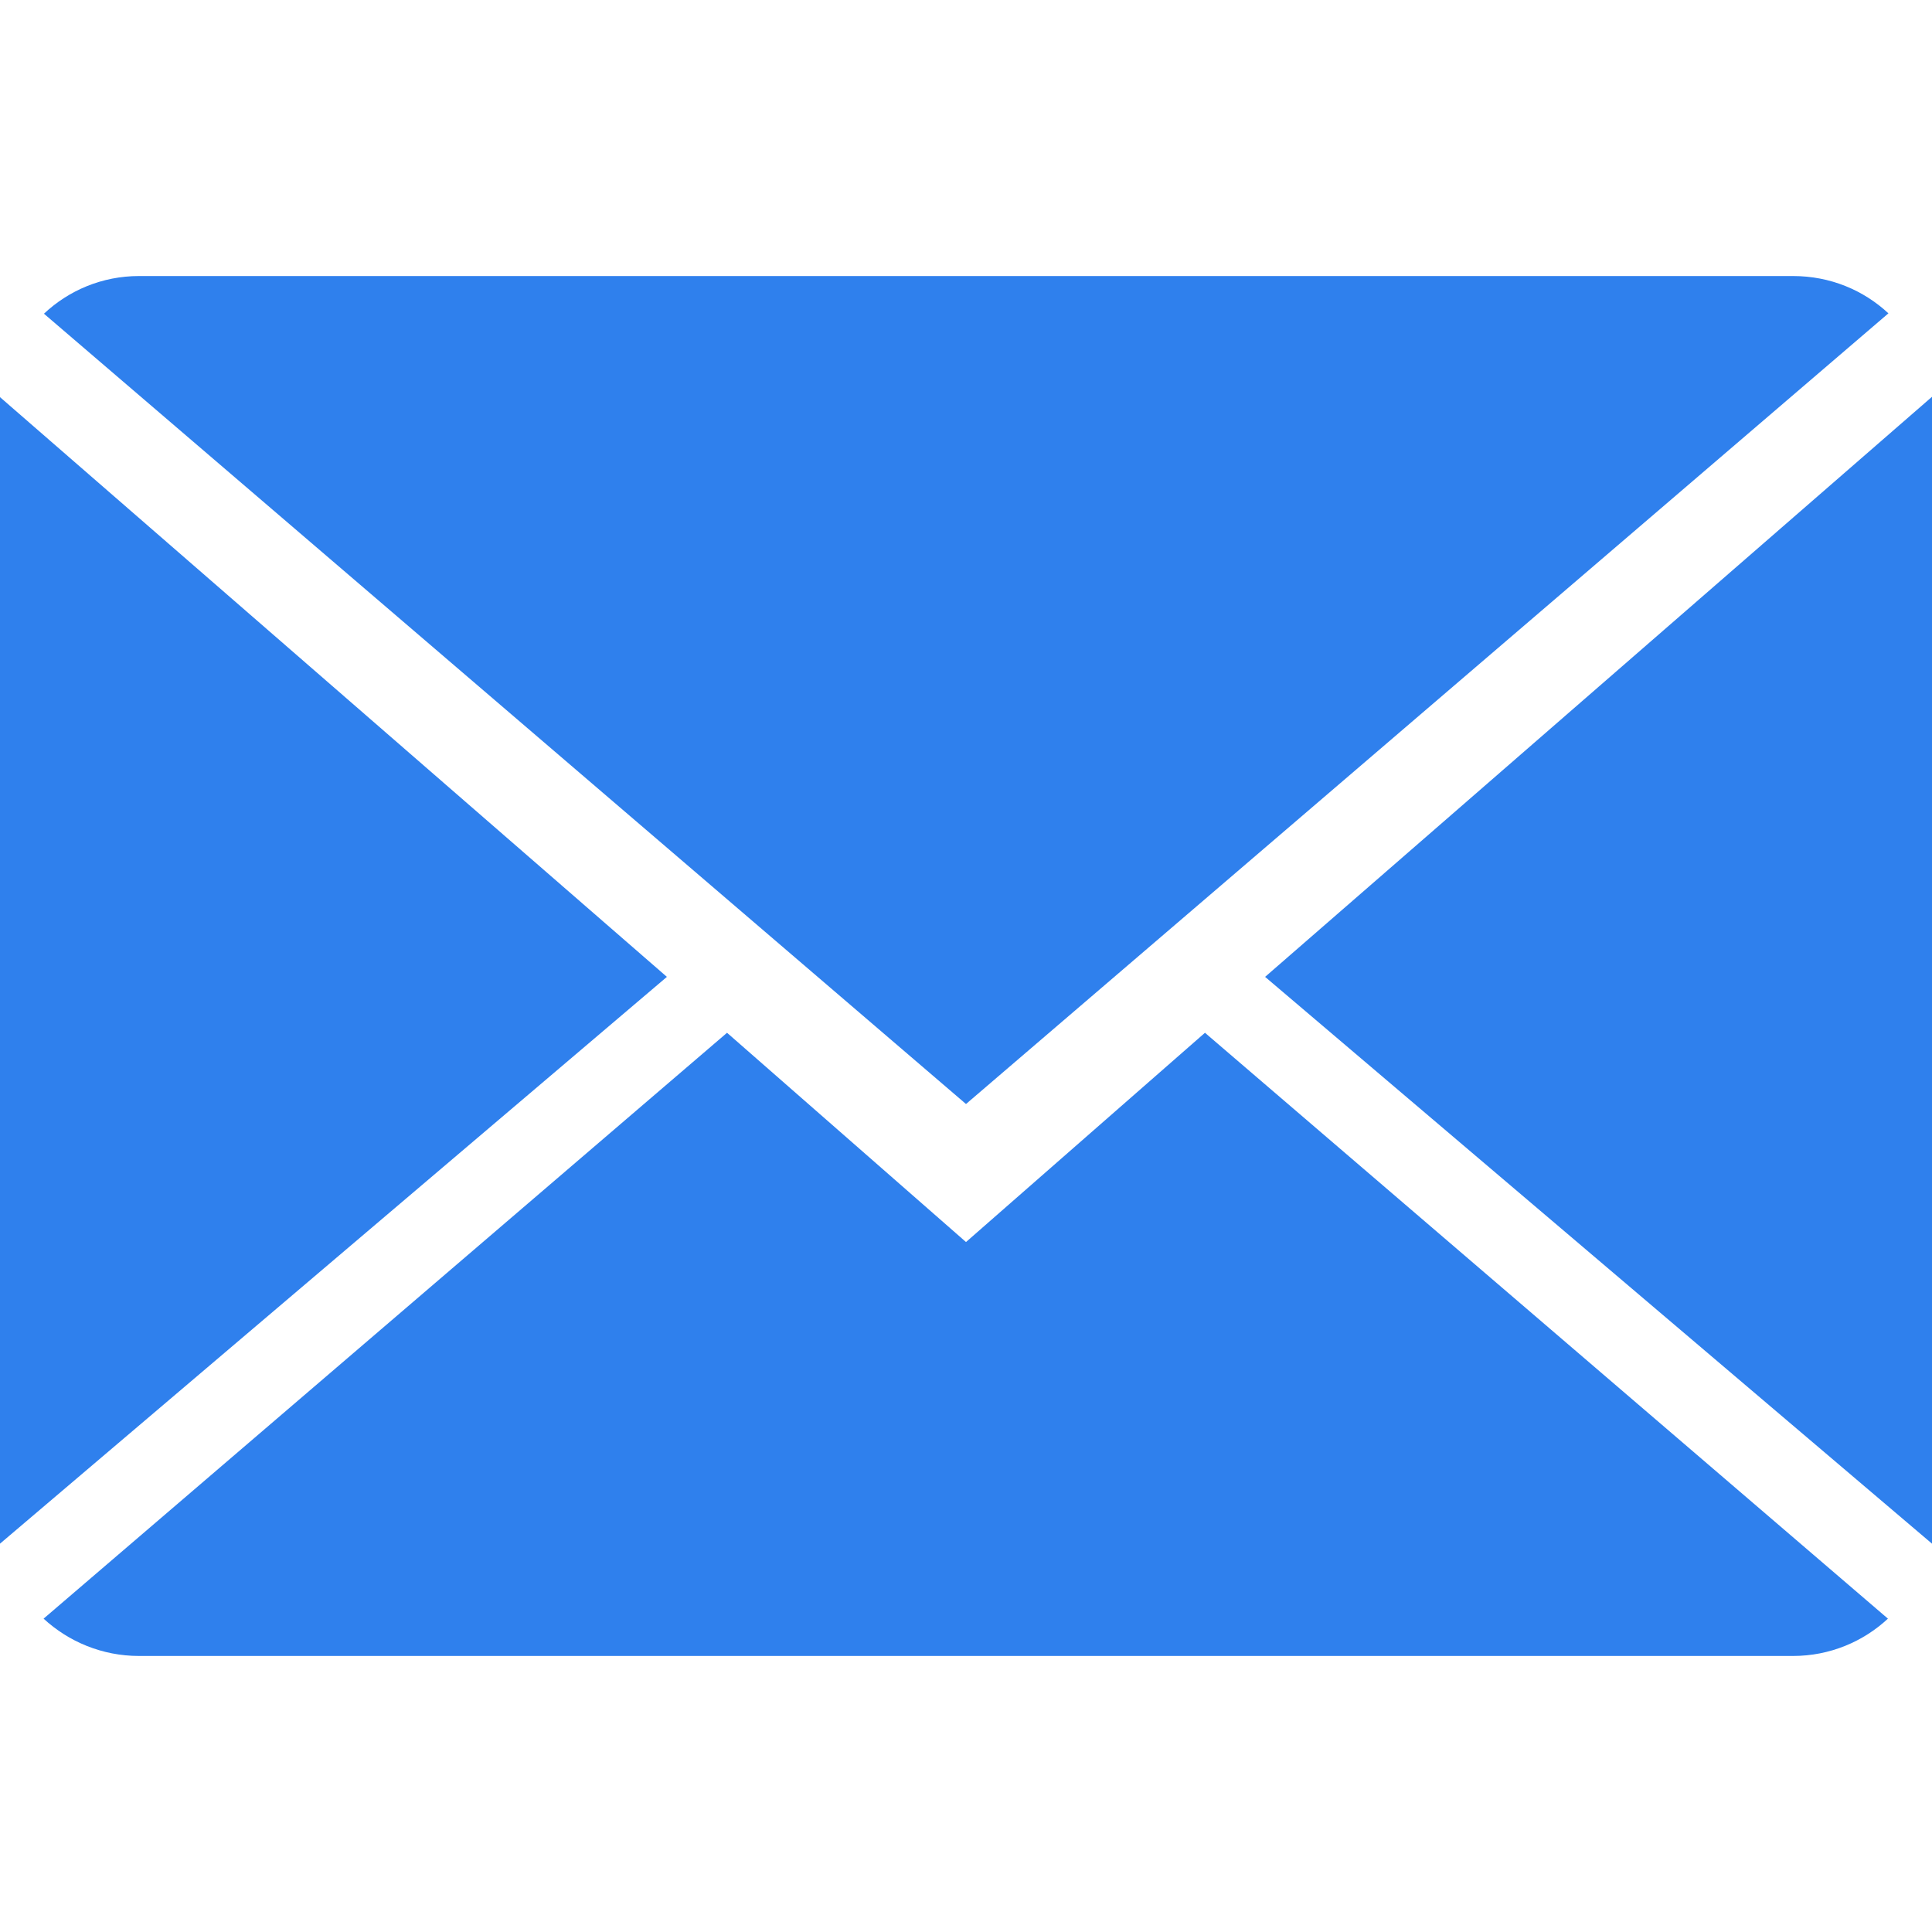
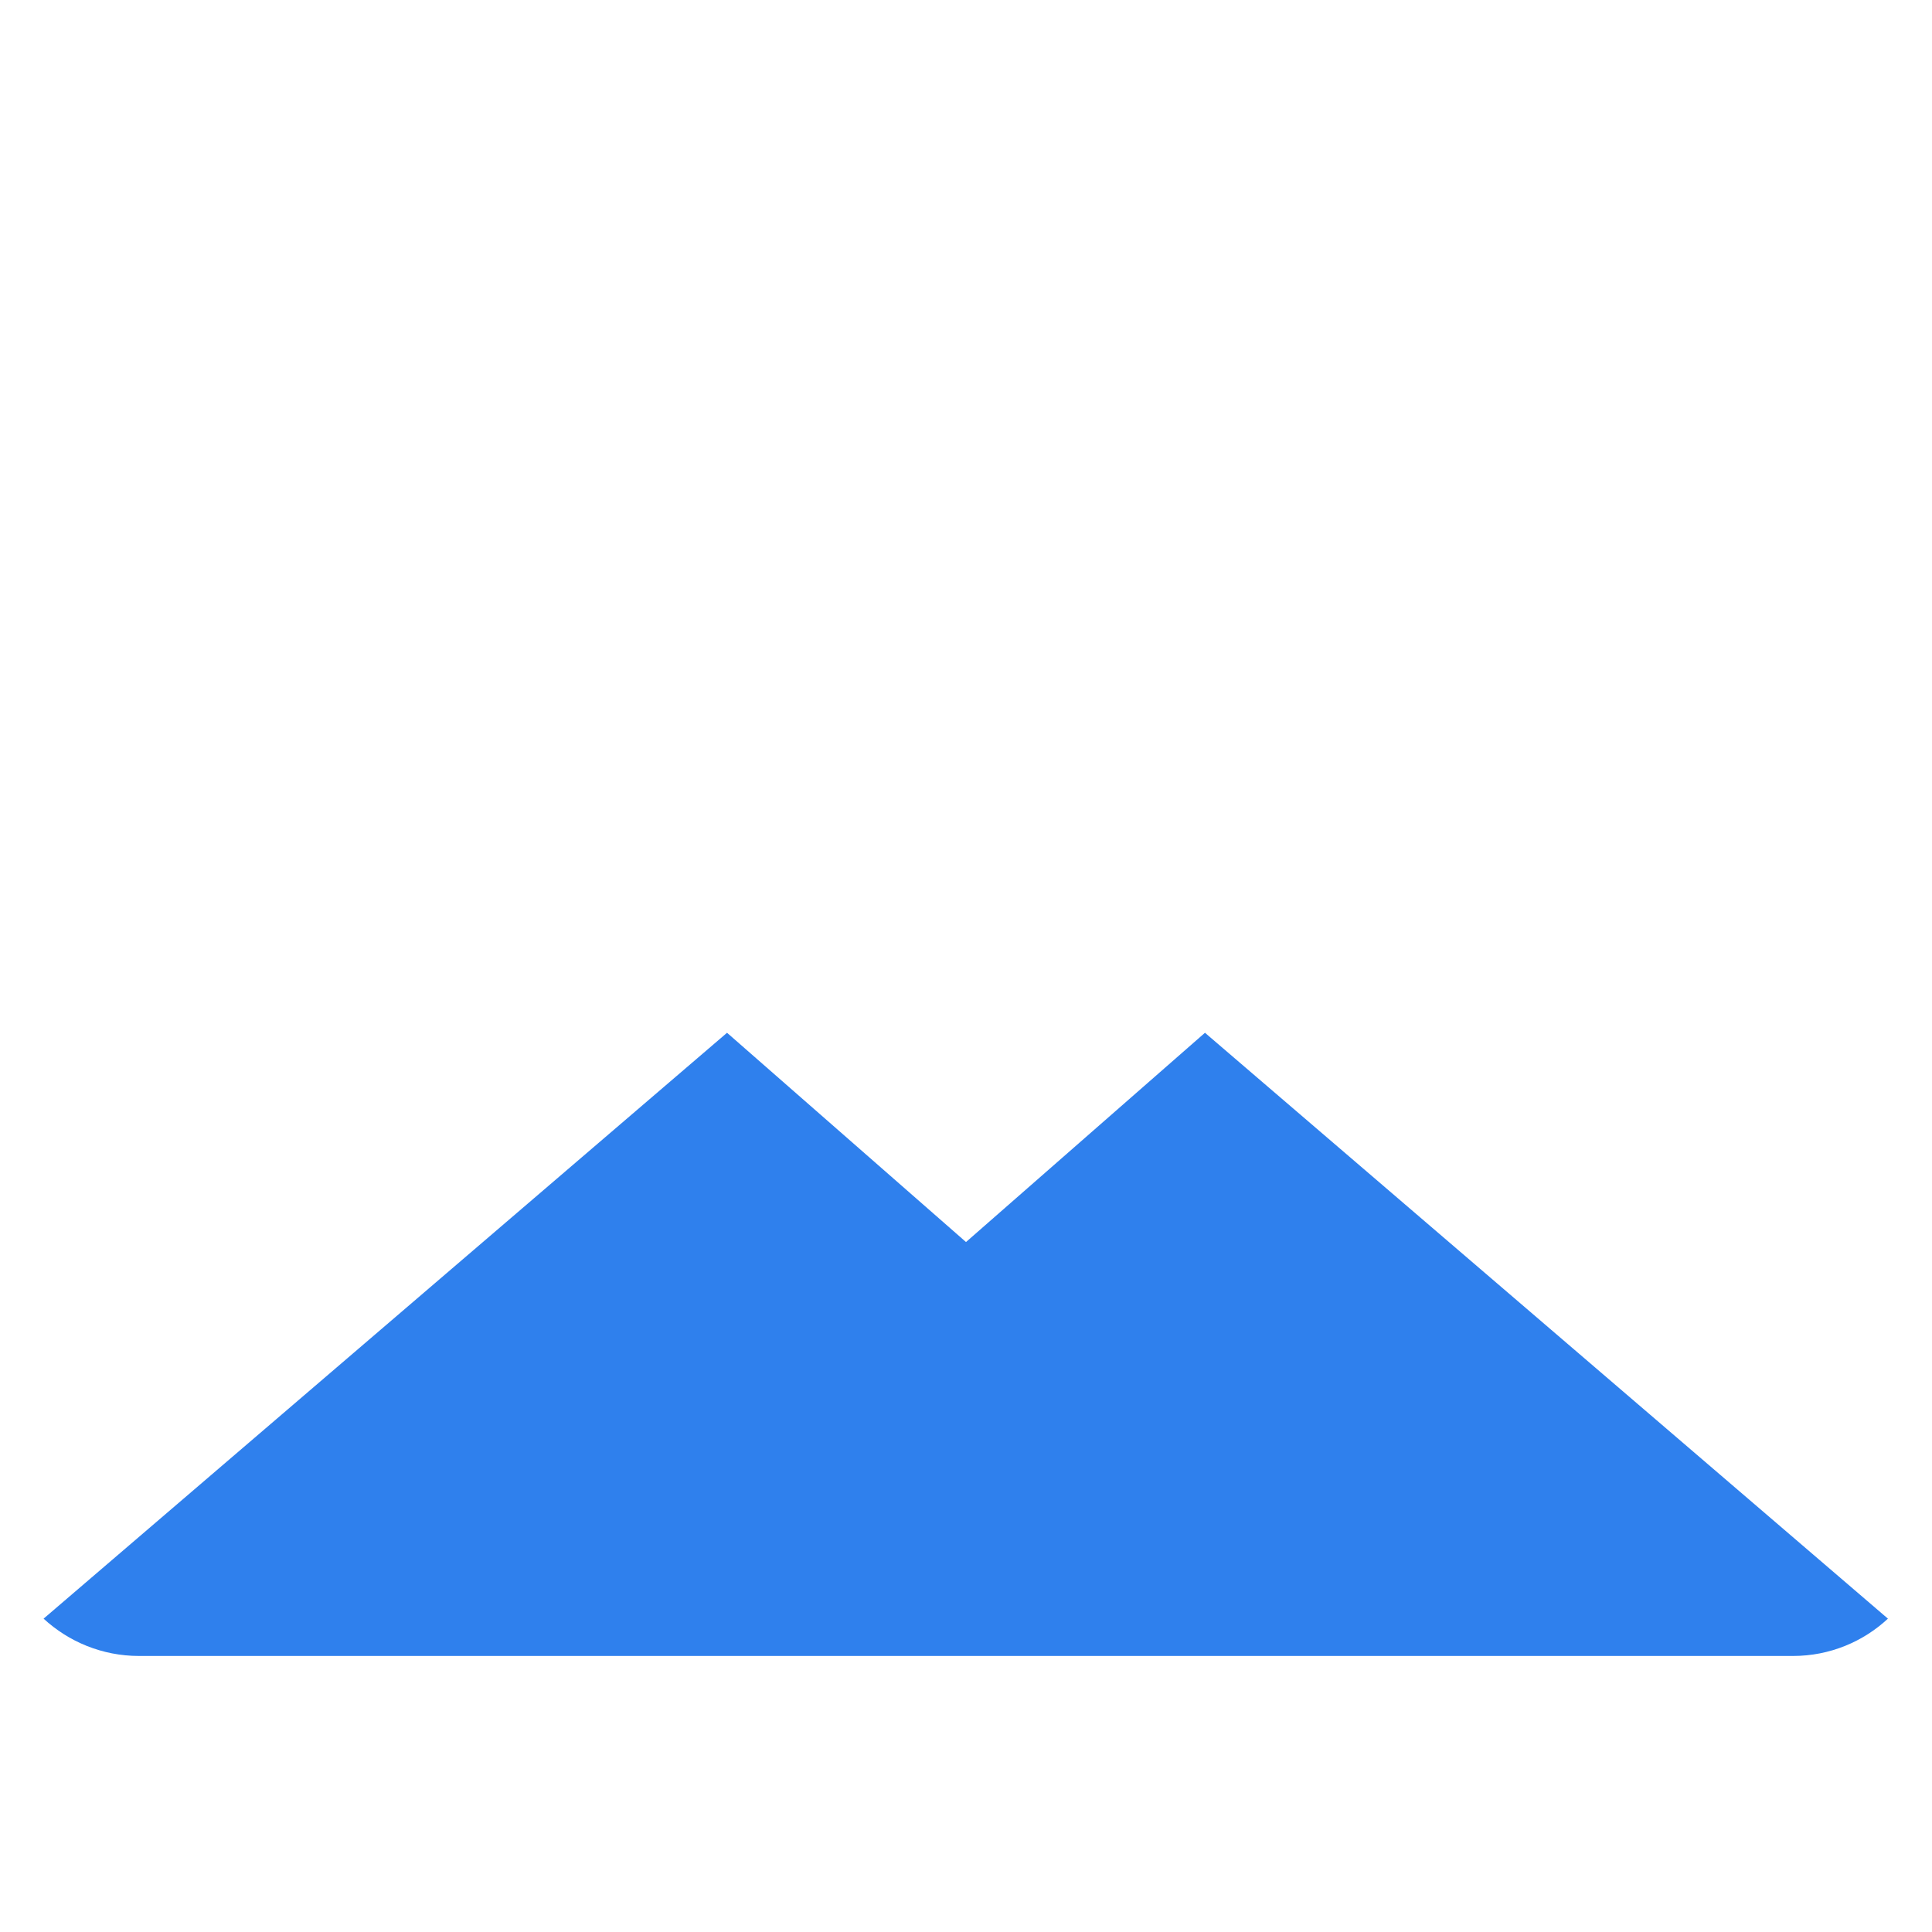
<svg xmlns="http://www.w3.org/2000/svg" width="16" height="16" viewBox="0 0 16 16" fill="none">
  <path d="M8 10.286L6.021 8.553L0.361 13.405C0.567 13.595 0.845 13.714 1.151 13.714H14.849C15.154 13.714 15.431 13.595 15.635 13.405L9.979 8.553L8 10.286Z" fill="#2F80ED" />
-   <path d="M15.639 2.595C15.433 2.403 15.157 2.286 14.849 2.286H1.151C0.846 2.286 0.569 2.405 0.364 2.598L8 9.143L15.639 2.595Z" fill="#2F80ED" />
-   <path d="M0 3.289V12.784L5.523 8.09L0 3.289Z" fill="#2F80ED" />
-   <path d="M10.477 8.09L16 12.784V3.286L10.477 8.09Z" fill="#2F80ED" />
+   <path d="M0 3.289V12.784L0 3.289Z" fill="#2F80ED" />
</svg>